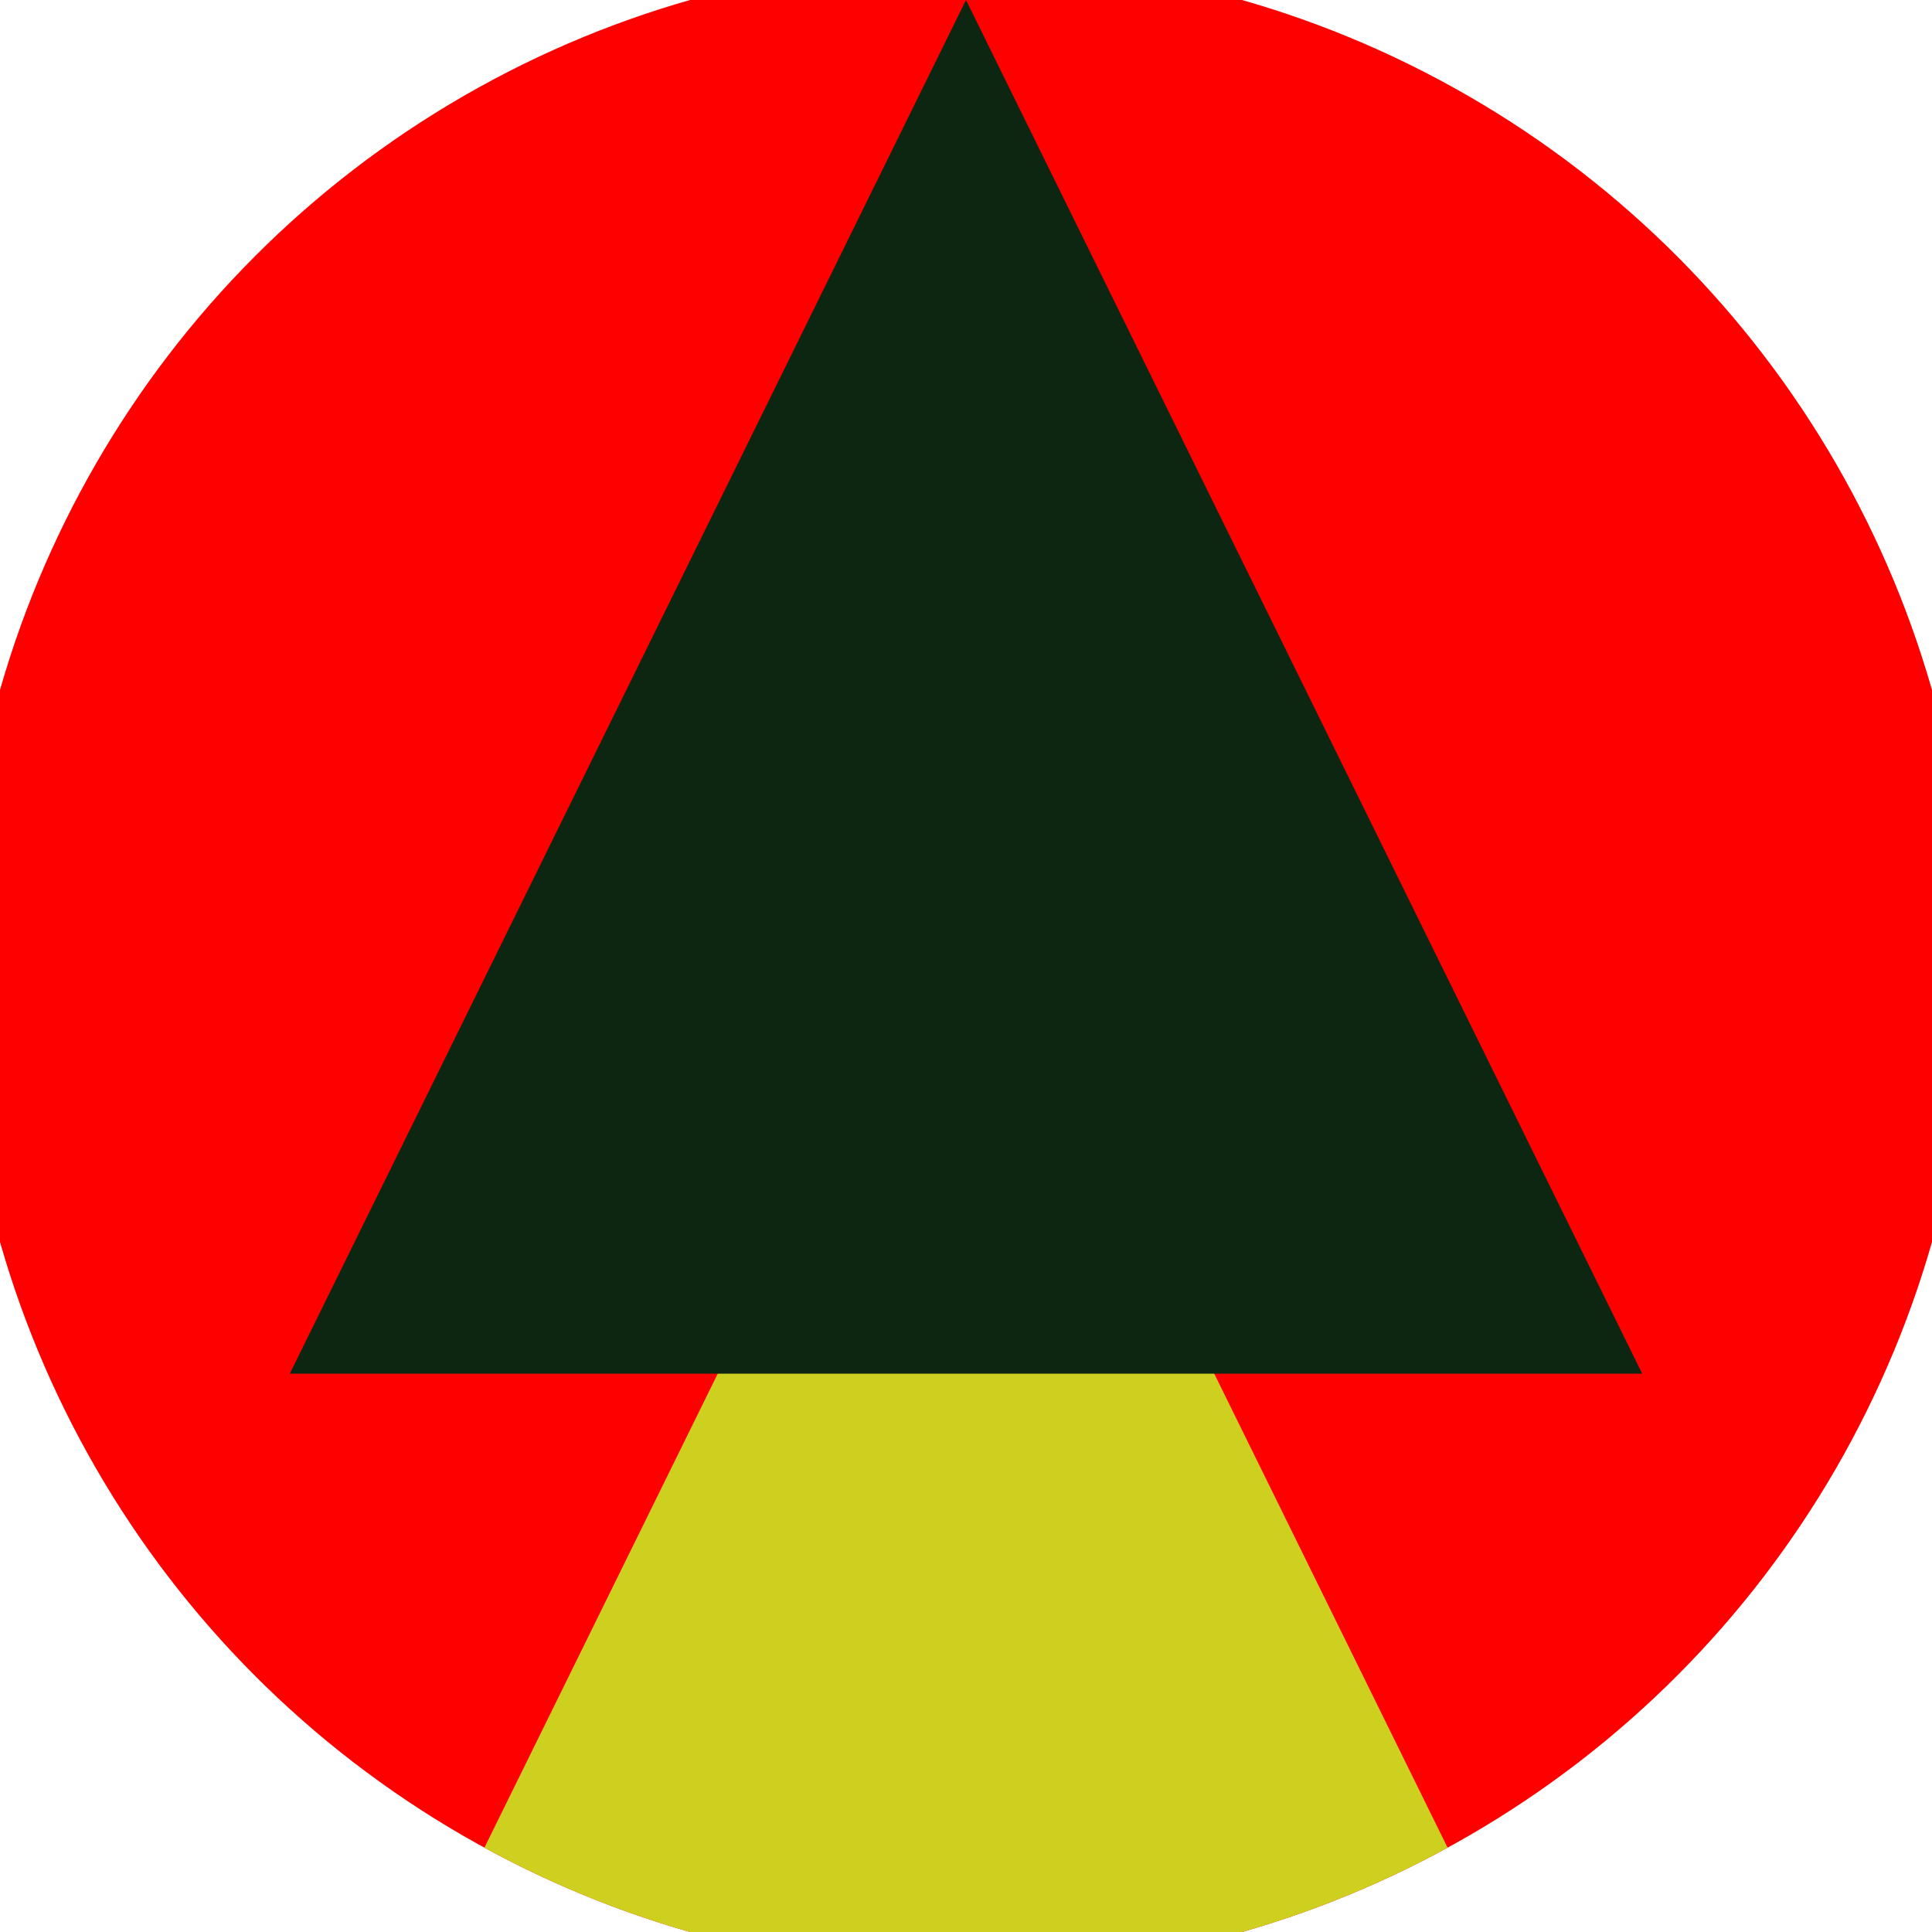
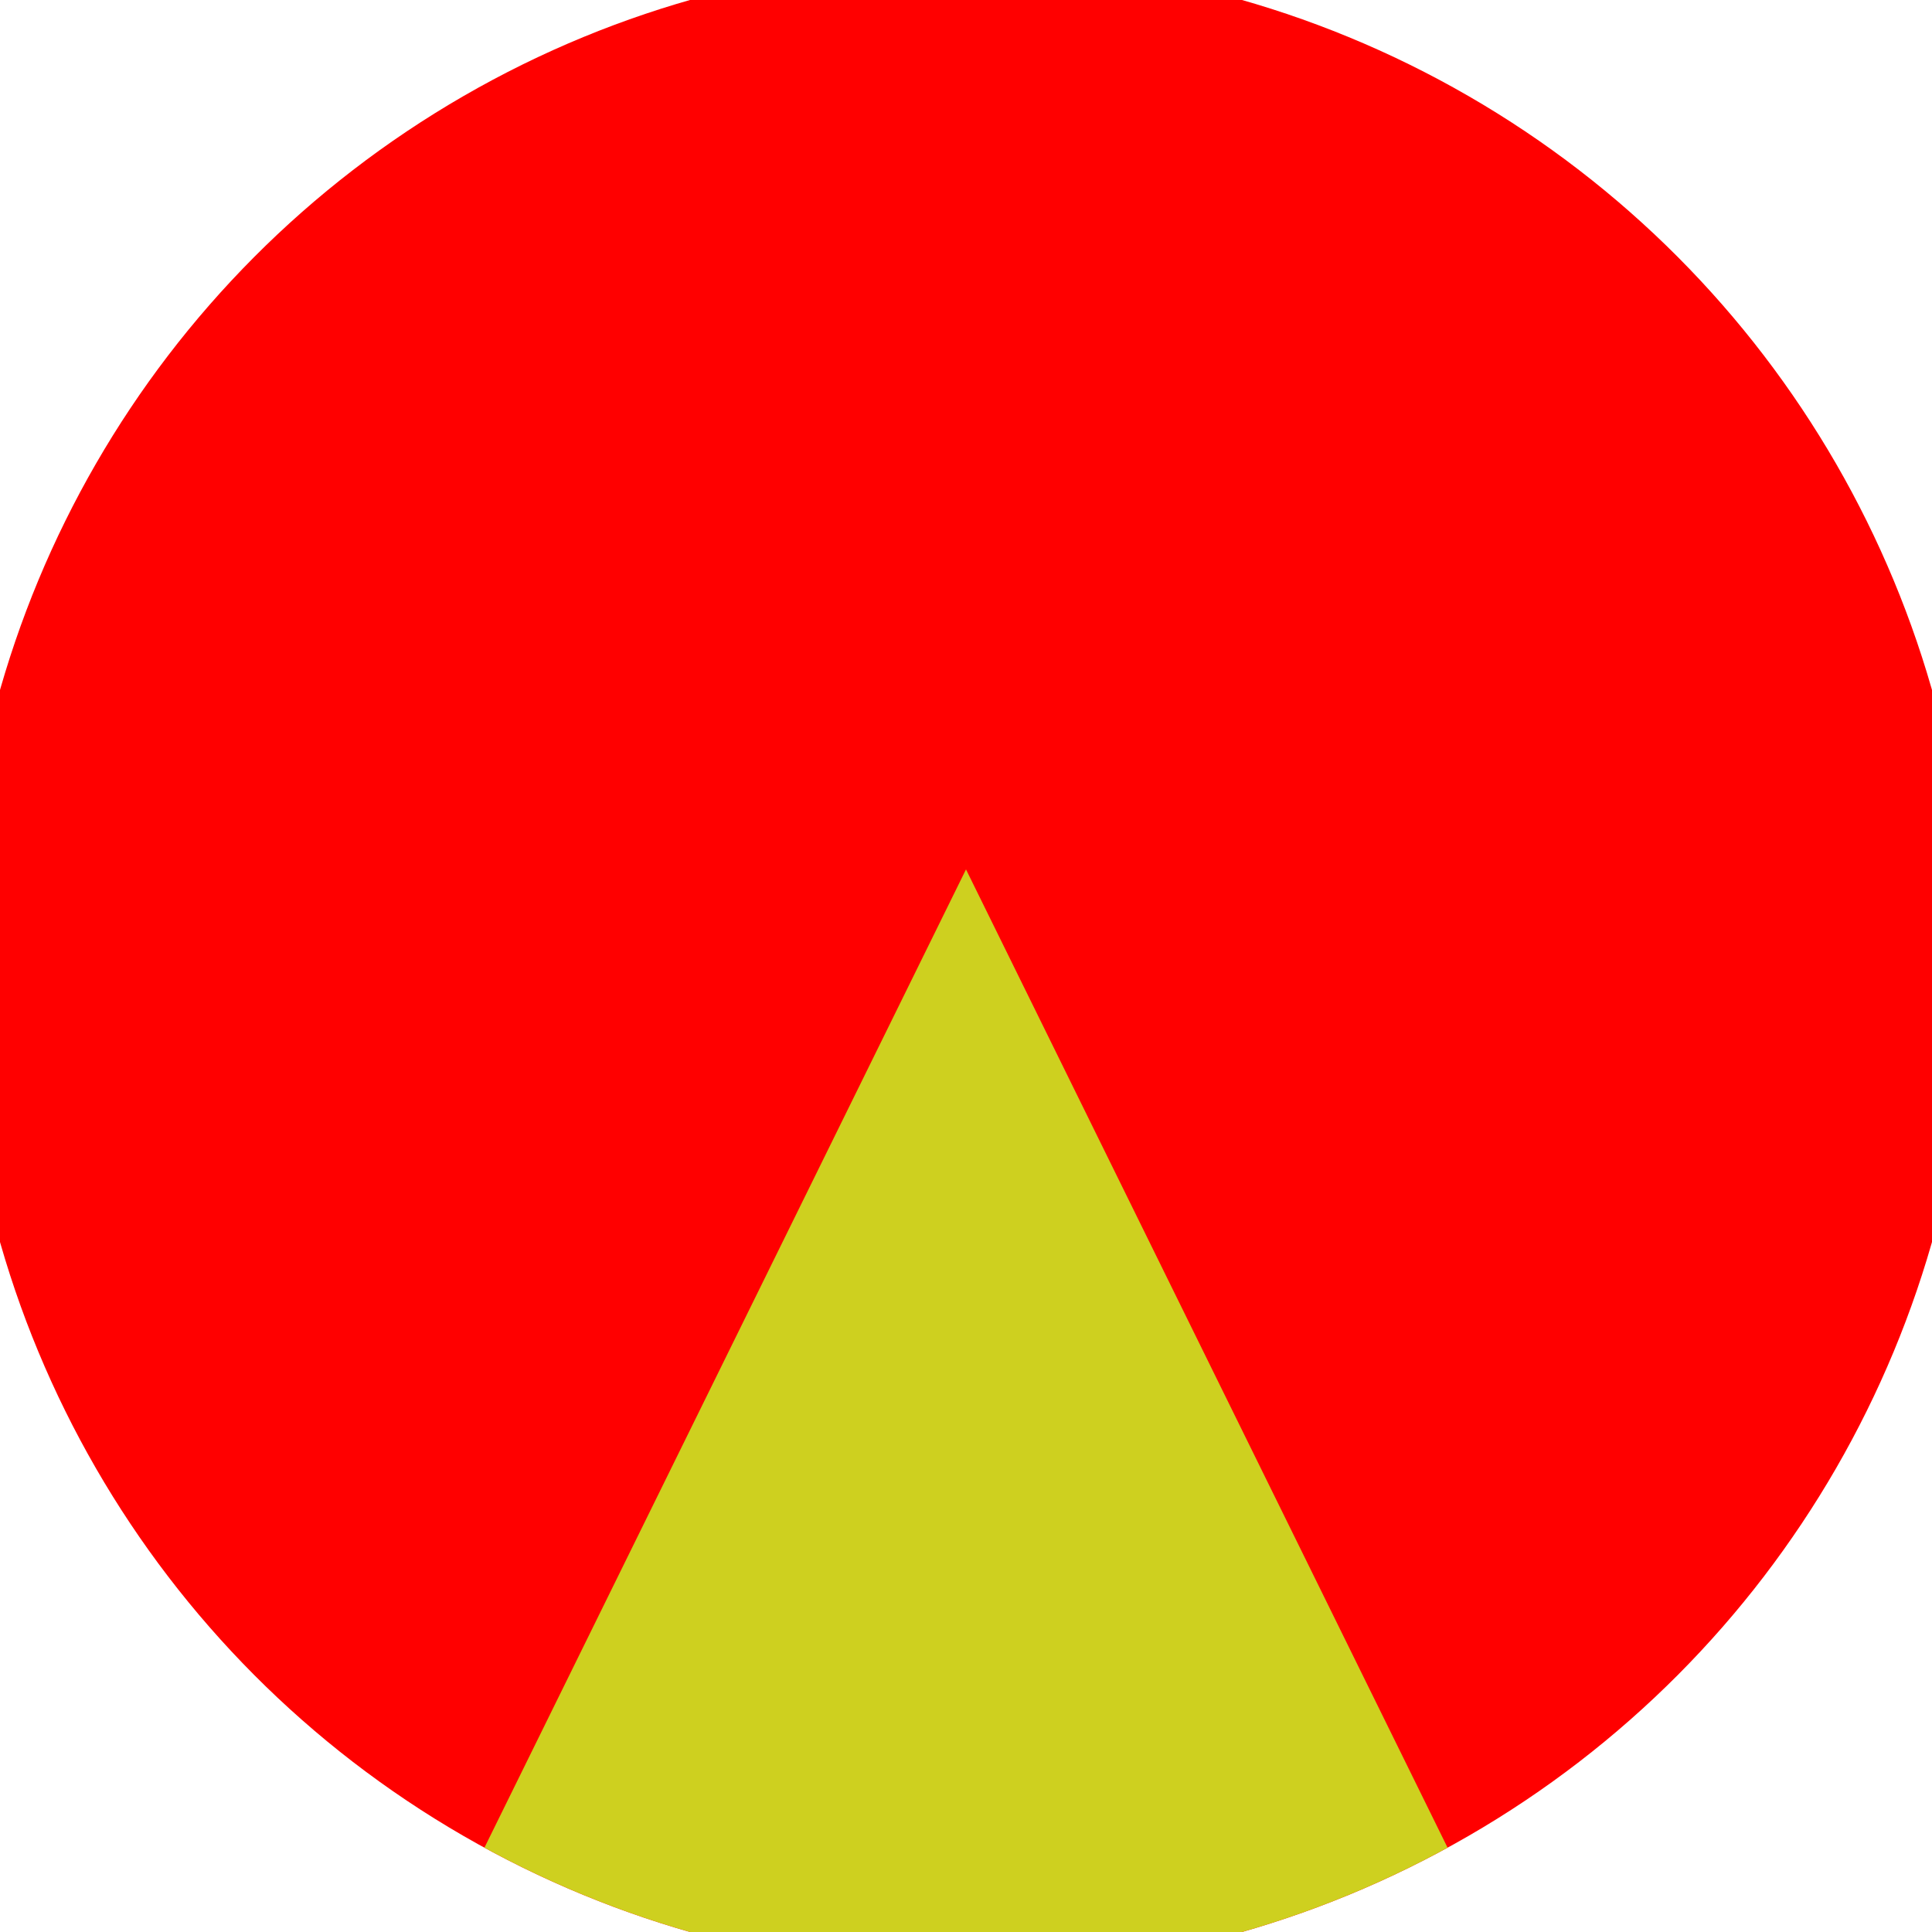
<svg xmlns="http://www.w3.org/2000/svg" width="128" height="128" viewBox="0 0 100 100" shape-rendering="geometricPrecision">
  <defs>
    <clipPath id="clip">
      <circle cx="50" cy="50" r="52" />
    </clipPath>
  </defs>
  <g transform="rotate(0 50 50)">
    <rect x="0" y="0" width="100" height="100" fill="#ff0000" clip-path="url(#clip)" />
    <path d="M 50 45 L 15 116.1 H 85 Z" fill="#ced01f" clip-path="url(#clip)" />
-     <path d="M 50 0 L 15 71.1 H 85 Z" fill="#0d2612" clip-path="url(#clip)" />
  </g>
</svg>